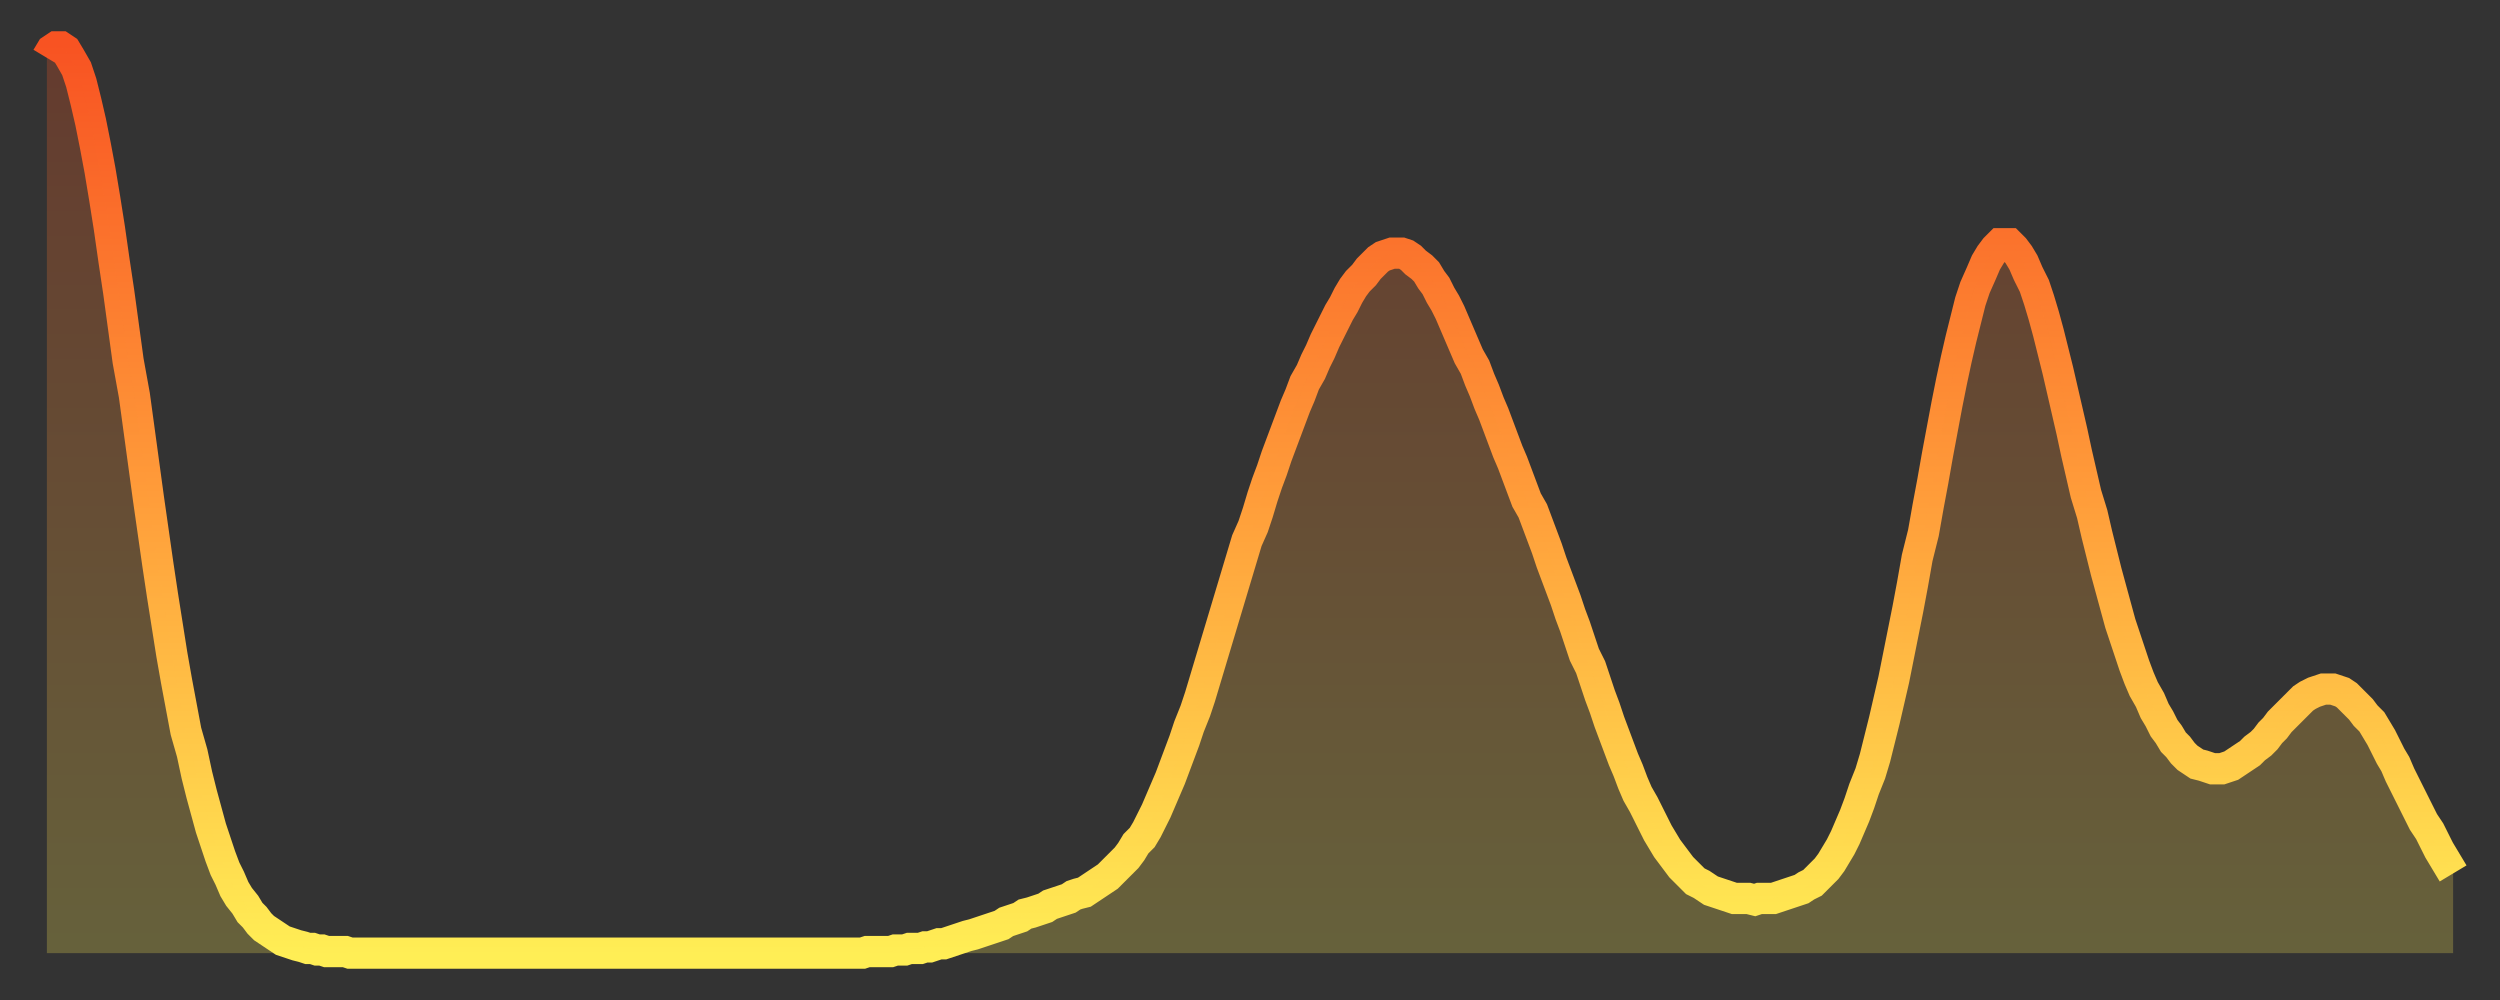
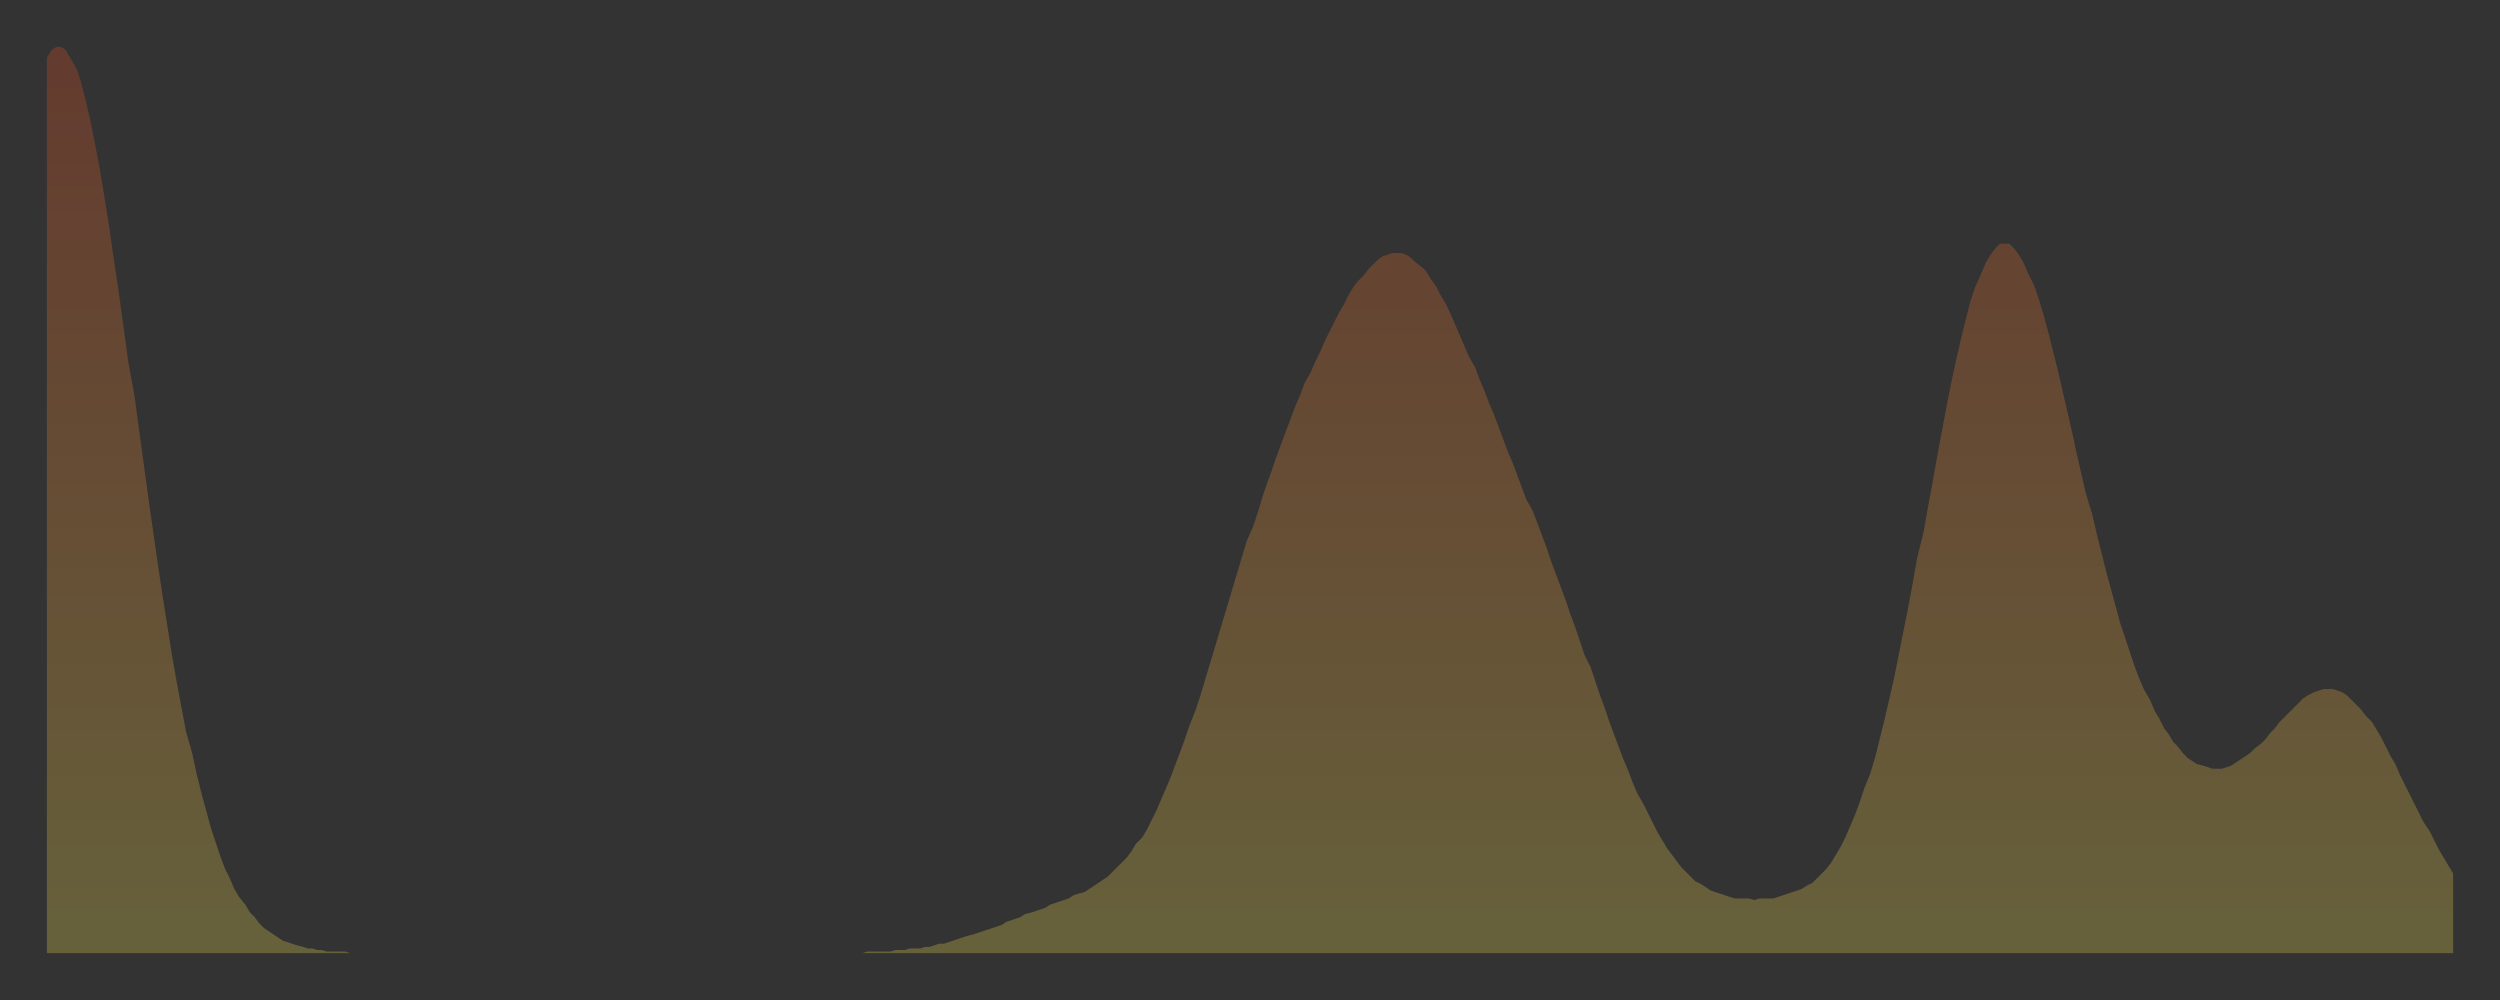
<svg xmlns="http://www.w3.org/2000/svg" baseProfile="full" height="64" version="1.1" width="160">
  <rect width="100%" height="100%" fill="#333333" stroke="none" />
  <defs>
    <linearGradient id="id336282" x1="0" x2="0" y1="0" y2="1">
      <stop offset="0%" stop-color="#f85322" />
      <stop offset="50%" stop-color="#ff9d3a" />
      <stop offset="100%" stop-color="#ffee55" />
    </linearGradient>
  </defs>
  <g transform="translate(3,3)">
    <g>
-       <path d="M 0.0 0.7 0.3 0.2 0.6 0.0 0.9 0.0 1.2 0.2 1.5 0.7 1.9 1.4 2.2 2.3 2.5 3.5 2.8 4.8 3.1 6.3 3.4 7.9 3.7 9.7 4.0 11.6 4.3 13.7 4.6 15.7 4.9 17.9 5.2 20.1 5.6 22.3 5.9 24.5 6.2 26.7 6.5 28.9 6.8 31.0 7.1 33.1 7.4 35.1 7.7 37.0 8.0 38.9 8.3 40.6 8.6 42.2 8.9 43.8 9.3 45.2 9.6 46.6 9.9 47.8 10.2 48.9 10.5 50.0 10.8 50.9 11.1 51.8 11.4 52.6 11.7 53.2 12.0 53.9 12.3 54.4 12.7 54.9 13.0 55.4 13.3 55.7 13.6 56.1 13.9 56.4 14.2 56.6 14.5 56.8 14.8 57.0 15.1 57.2 15.4 57.3 15.7 57.4 16.0 57.5 16.4 57.6 16.7 57.7 17.0 57.7 17.3 57.8 17.6 57.8 17.9 57.9 18.2 57.9 18.5 57.9 18.8 57.9 19.1 57.9 19.4 58.0 19.8 58.0 20.1 58.0 20.4 58.0 20.7 58.0 21.0 58.0 21.3 58.0 21.6 58.0 21.9 58.0 22.2 58.0 22.5 58.0 22.8 58.0 23.1 58.0 23.5 58.0 23.8 58.0 24.1 58.0 24.4 58.0 24.7 58.0 25.0 58.0 25.3 58.0 25.6 58.0 25.9 58.0 26.2 58.0 26.5 58.0 26.8 58.0 27.2 58.0 27.5 58.0 27.8 58.0 28.1 58.0 28.4 58.0 28.7 58.0 29.0 58.0 29.3 58.0 29.6 58.0 29.9 58.0 30.2 58.0 30.6 58.0 30.9 58.0 31.2 58.0 31.5 58.0 31.8 58.0 32.1 58.0 32.4 58.0 32.7 58.0 33.0 58.0 33.3 58.0 33.6 58.0 33.9 58.0 34.3 58.0 34.6 58.0 34.9 58.0 35.2 58.0 35.5 58.0 35.8 58.0 36.1 58.0 36.4 58.0 36.7 58.0 37.0 58.0 37.3 58.0 37.7 58.0 38.0 58.0 38.3 58.0 38.6 58.0 38.9 58.0 39.2 58.0 39.5 58.0 39.8 58.0 40.1 58.0 40.4 58.0 40.7 58.0 41.0 58.0 41.4 58.0 41.7 58.0 42.0 58.0 42.3 58.0 42.6 58.0 42.9 58.0 43.2 58.0 43.5 58.0 43.8 58.0 44.1 58.0 44.4 58.0 44.7 58.0 45.1 58.0 45.4 58.0 45.7 58.0 46.0 58.0 46.3 58.0 46.6 58.0 46.9 58.0 47.2 58.0 47.5 58.0 47.8 58.0 48.1 58.0 48.5 58.0 48.8 58.0 49.1 58.0 49.4 58.0 49.7 58.0 50.0 58.0 50.3 58.0 50.6 58.0 50.9 58.0 51.2 58.0 51.5 58.0 51.8 58.0 52.2 58.0 52.5 57.9 52.8 57.9 53.1 57.9 53.4 57.9 53.7 57.9 54.0 57.9 54.3 57.8 54.6 57.8 54.9 57.8 55.2 57.7 55.6 57.7 55.9 57.7 56.2 57.6 56.5 57.6 56.8 57.5 57.1 57.4 57.4 57.4 57.7 57.3 58.0 57.2 58.3 57.1 58.6 57.0 58.9 56.9 59.3 56.8 59.6 56.7 59.9 56.6 60.2 56.5 60.5 56.4 60.8 56.3 61.1 56.2 61.4 56.0 61.7 55.9 62.0 55.8 62.3 55.7 62.6 55.5 63.0 55.4 63.3 55.3 63.6 55.2 63.9 55.1 64.2 54.9 64.5 54.8 64.8 54.7 65.1 54.6 65.4 54.5 65.7 54.3 66.0 54.2 66.4 54.1 66.7 53.9 67.0 53.7 67.3 53.5 67.6 53.3 67.9 53.1 68.2 52.8 68.5 52.5 68.8 52.2 69.1 51.9 69.4 51.5 69.7 51.0 70.1 50.6 70.4 50.1 70.7 49.5 71.0 48.9 71.3 48.2 71.6 47.5 71.9 46.8 72.2 46.0 72.5 45.2 72.8 44.4 73.1 43.5 73.5 42.5 73.8 41.6 74.1 40.6 74.4 39.6 74.7 38.6 75.0 37.6 75.3 36.6 75.6 35.6 75.9 34.6 76.2 33.6 76.5 32.6 76.8 31.6 77.2 30.7 77.5 29.8 77.8 28.8 78.1 27.9 78.4 27.1 78.7 26.2 79.0 25.4 79.3 24.6 79.6 23.8 79.9 23.0 80.2 22.3 80.5 21.5 80.9 20.8 81.2 20.1 81.5 19.5 81.8 18.8 82.1 18.2 82.4 17.6 82.7 17.0 83.0 16.5 83.3 15.9 83.6 15.4 83.9 15.0 84.3 14.6 84.6 14.2 84.9 13.9 85.2 13.6 85.5 13.4 85.8 13.3 86.1 13.2 86.4 13.2 86.7 13.2 87.0 13.3 87.3 13.5 87.6 13.8 88.0 14.1 88.3 14.4 88.6 14.9 88.9 15.3 89.2 15.9 89.5 16.4 89.8 17.0 90.1 17.7 90.4 18.4 90.7 19.1 91.0 19.8 91.4 20.5 91.7 21.3 92.0 22.0 92.3 22.8 92.6 23.5 92.9 24.3 93.2 25.1 93.5 25.9 93.8 26.6 94.1 27.4 94.4 28.2 94.7 29.0 95.1 29.7 95.4 30.5 95.7 31.3 96.0 32.1 96.3 33.0 96.6 33.8 96.9 34.6 97.2 35.4 97.5 36.3 97.8 37.1 98.1 38.0 98.4 38.9 98.8 39.7 99.1 40.6 99.4 41.5 99.7 42.3 100.0 43.2 100.3 44.0 100.6 44.8 100.9 45.6 101.2 46.3 101.5 47.1 101.8 47.8 102.2 48.5 102.5 49.1 102.8 49.7 103.1 50.3 103.4 50.8 103.7 51.3 104.0 51.7 104.3 52.1 104.6 52.5 104.9 52.8 105.2 53.1 105.5 53.4 105.9 53.6 106.2 53.8 106.5 54.0 106.8 54.1 107.1 54.2 107.4 54.3 107.7 54.4 108.0 54.5 108.3 54.5 108.6 54.5 108.9 54.5 109.3 54.6 109.6 54.5 109.9 54.5 110.2 54.5 110.5 54.5 110.8 54.4 111.1 54.3 111.4 54.2 111.7 54.1 112.0 54.0 112.3 53.9 112.6 53.7 113.0 53.5 113.3 53.2 113.6 52.9 113.9 52.6 114.2 52.2 114.5 51.7 114.8 51.2 115.1 50.6 115.4 49.9 115.7 49.2 116.0 48.4 116.3 47.5 116.7 46.5 117.0 45.5 117.3 44.3 117.6 43.1 117.9 41.8 118.2 40.5 118.5 39.0 118.8 37.5 119.1 36.0 119.4 34.4 119.7 32.7 120.1 31.1 120.4 29.4 120.7 27.8 121.0 26.1 121.3 24.5 121.6 22.9 121.9 21.4 122.2 20.0 122.5 18.7 122.8 17.5 123.1 16.3 123.4 15.4 123.8 14.5 124.1 13.8 124.4 13.3 124.7 12.9 125.0 12.6 125.3 12.6 125.6 12.6 125.9 12.9 126.2 13.3 126.5 13.8 126.8 14.5 127.2 15.3 127.5 16.2 127.8 17.2 128.1 18.3 128.4 19.5 128.7 20.7 129.0 22.0 129.3 23.3 129.6 24.6 129.9 26.0 130.2 27.3 130.5 28.6 130.9 29.9 131.2 31.2 131.5 32.4 131.8 33.6 132.1 34.7 132.4 35.8 132.7 36.9 133.0 37.8 133.3 38.7 133.6 39.6 133.9 40.4 134.2 41.1 134.6 41.8 134.9 42.5 135.2 43.0 135.5 43.6 135.8 44.0 136.1 44.5 136.4 44.8 136.7 45.2 137.0 45.5 137.3 45.7 137.6 45.9 138.0 46.0 138.3 46.1 138.6 46.2 138.9 46.2 139.2 46.2 139.5 46.1 139.8 46.0 140.1 45.8 140.4 45.6 140.7 45.4 141.0 45.2 141.3 44.9 141.7 44.6 142.0 44.3 142.3 43.9 142.6 43.6 142.9 43.2 143.2 42.9 143.5 42.6 143.8 42.3 144.1 42.0 144.4 41.7 144.7 41.5 145.1 41.3 145.4 41.2 145.7 41.1 146.0 41.1 146.3 41.1 146.6 41.2 146.9 41.3 147.2 41.5 147.5 41.8 147.8 42.1 148.1 42.4 148.4 42.8 148.8 43.2 149.1 43.7 149.4 44.2 149.7 44.8 150.0 45.4 150.3 45.9 150.6 46.6 150.9 47.2 151.2 47.8 151.5 48.4 151.8 49.0 152.1 49.6 152.5 50.2 152.8 50.8 153.1 51.4 153.4 51.9 153.7 52.4 154.0 52.9" fill="none" id="graph-curve" opacity="1" stroke="url(#id336282)" stroke-width="2" />
      <path d="M 0 58 L 0.0 0.7 0.3 0.2 0.6 0.0 0.9 0.0 1.2 0.2 1.5 0.7 1.9 1.4 2.2 2.3 2.5 3.5 2.8 4.8 3.1 6.3 3.4 7.9 3.7 9.7 4.0 11.6 4.3 13.7 4.6 15.7 4.9 17.9 5.2 20.1 5.6 22.3 5.9 24.5 6.2 26.7 6.5 28.9 6.8 31.0 7.1 33.1 7.4 35.1 7.7 37.0 8.0 38.9 8.3 40.6 8.6 42.2 8.9 43.8 9.3 45.2 9.6 46.6 9.9 47.8 10.2 48.9 10.5 50.0 10.8 50.9 11.1 51.8 11.4 52.6 11.7 53.2 12.0 53.9 12.3 54.4 12.7 54.9 13.0 55.4 13.3 55.7 13.6 56.1 13.9 56.4 14.2 56.6 14.5 56.8 14.8 57.0 15.1 57.2 15.4 57.3 15.7 57.4 16.0 57.5 16.4 57.6 16.7 57.7 17.0 57.7 17.3 57.8 17.6 57.8 17.9 57.9 18.2 57.9 18.5 57.9 18.8 57.9 19.1 57.9 19.4 58.0 19.8 58.0 20.1 58.0 20.4 58.0 20.7 58.0 21.0 58.0 21.3 58.0 21.6 58.0 21.9 58.0 22.2 58.0 22.5 58.0 22.8 58.0 23.1 58.0 23.5 58.0 23.8 58.0 24.1 58.0 24.4 58.0 24.7 58.0 25.0 58.0 25.3 58.0 25.6 58.0 25.9 58.0 26.2 58.0 26.5 58.0 26.8 58.0 27.2 58.0 27.5 58.0 27.8 58.0 28.1 58.0 28.4 58.0 28.7 58.0 29.0 58.0 29.3 58.0 29.6 58.0 29.9 58.0 30.2 58.0 30.6 58.0 30.9 58.0 31.2 58.0 31.5 58.0 31.8 58.0 32.1 58.0 32.4 58.0 32.7 58.0 33.0 58.0 33.3 58.0 33.6 58.0 33.9 58.0 34.3 58.0 34.6 58.0 34.9 58.0 35.2 58.0 35.5 58.0 35.8 58.0 36.1 58.0 36.4 58.0 36.7 58.0 37.0 58.0 37.3 58.0 37.7 58.0 38.0 58.0 38.3 58.0 38.6 58.0 38.9 58.0 39.2 58.0 39.5 58.0 39.8 58.0 40.1 58.0 40.4 58.0 40.7 58.0 41.0 58.0 41.4 58.0 41.7 58.0 42.0 58.0 42.3 58.0 42.6 58.0 42.9 58.0 43.2 58.0 43.5 58.0 43.8 58.0 44.1 58.0 44.4 58.0 44.7 58.0 45.1 58.0 45.4 58.0 45.7 58.0 46.0 58.0 46.3 58.0 46.6 58.0 46.9 58.0 47.2 58.0 47.5 58.0 47.8 58.0 48.1 58.0 48.5 58.0 48.8 58.0 49.1 58.0 49.4 58.0 49.7 58.0 50.0 58.0 50.3 58.0 50.6 58.0 50.9 58.0 51.2 58.0 51.5 58.0 51.8 58.0 52.2 58.0 52.5 57.9 52.8 57.9 53.1 57.9 53.4 57.9 53.7 57.9 54.0 57.9 54.3 57.8 54.6 57.8 54.9 57.8 55.2 57.7 55.6 57.7 55.9 57.7 56.2 57.6 56.5 57.6 56.8 57.5 57.1 57.4 57.4 57.4 57.7 57.3 58.0 57.2 58.3 57.1 58.6 57.0 58.9 56.9 59.3 56.8 59.6 56.7 59.9 56.6 60.2 56.5 60.5 56.4 60.8 56.3 61.1 56.2 61.4 56.0 61.7 55.9 62.0 55.8 62.3 55.7 62.6 55.5 63.0 55.4 63.3 55.3 63.6 55.2 63.9 55.1 64.2 54.9 64.5 54.8 64.8 54.7 65.1 54.6 65.4 54.5 65.7 54.3 66.0 54.2 66.4 54.1 66.7 53.9 67.0 53.7 67.3 53.5 67.6 53.3 67.9 53.1 68.2 52.8 68.5 52.5 68.8 52.2 69.1 51.9 69.4 51.5 69.7 51.0 70.1 50.6 70.4 50.1 70.7 49.5 71.0 48.9 71.3 48.2 71.6 47.5 71.9 46.8 72.2 46.0 72.5 45.2 72.8 44.4 73.1 43.5 73.5 42.5 73.8 41.6 74.1 40.6 74.4 39.6 74.7 38.6 75.0 37.6 75.3 36.6 75.6 35.6 75.9 34.6 76.2 33.6 76.5 32.6 76.8 31.6 77.2 30.7 77.5 29.8 77.8 28.8 78.1 27.9 78.4 27.1 78.7 26.2 79.0 25.4 79.3 24.6 79.6 23.8 79.9 23.0 80.2 22.3 80.5 21.5 80.9 20.8 81.2 20.1 81.5 19.5 81.8 18.8 82.1 18.2 82.4 17.6 82.7 17.0 83.0 16.5 83.3 15.9 83.6 15.4 83.9 15.0 84.3 14.6 84.6 14.2 84.9 13.9 85.2 13.6 85.5 13.4 85.8 13.3 86.1 13.2 86.4 13.2 86.7 13.2 87.0 13.3 87.3 13.5 87.6 13.8 88.0 14.1 88.3 14.4 88.6 14.9 88.9 15.3 89.2 15.9 89.5 16.4 89.8 17.0 90.1 17.7 90.4 18.4 90.7 19.1 91.0 19.8 91.4 20.5 91.7 21.3 92.0 22.0 92.3 22.8 92.6 23.5 92.9 24.3 93.2 25.1 93.5 25.9 93.8 26.6 94.1 27.4 94.4 28.2 94.7 29.0 95.1 29.7 95.4 30.5 95.7 31.3 96.0 32.1 96.3 33.0 96.6 33.8 96.9 34.6 97.2 35.4 97.5 36.3 97.8 37.1 98.1 38.0 98.4 38.9 98.8 39.7 99.1 40.6 99.4 41.5 99.7 42.3 100.0 43.2 100.3 44.0 100.6 44.8 100.9 45.6 101.2 46.3 101.5 47.1 101.8 47.8 102.2 48.5 102.5 49.1 102.8 49.7 103.1 50.3 103.4 50.8 103.7 51.3 104.0 51.7 104.3 52.1 104.6 52.5 104.9 52.8 105.2 53.1 105.5 53.4 105.9 53.6 106.2 53.8 106.5 54.0 106.8 54.1 107.1 54.2 107.4 54.3 107.7 54.4 108.0 54.5 108.3 54.5 108.6 54.5 108.9 54.5 109.3 54.6 109.6 54.5 109.9 54.5 110.2 54.5 110.5 54.5 110.8 54.4 111.1 54.3 111.4 54.2 111.7 54.1 112.0 54.0 112.3 53.9 112.6 53.7 113.0 53.5 113.3 53.2 113.6 52.9 113.9 52.6 114.2 52.2 114.5 51.7 114.8 51.2 115.1 50.6 115.4 49.9 115.7 49.2 116.0 48.4 116.3 47.5 116.7 46.5 117.0 45.5 117.3 44.3 117.6 43.1 117.9 41.8 118.2 40.5 118.5 39.0 118.8 37.5 119.1 36.0 119.4 34.4 119.7 32.7 120.1 31.1 120.4 29.4 120.7 27.8 121.0 26.1 121.3 24.5 121.6 22.9 121.9 21.4 122.2 20.0 122.5 18.7 122.8 17.5 123.1 16.3 123.4 15.4 123.8 14.5 124.1 13.8 124.4 13.3 124.7 12.9 125.0 12.6 125.3 12.6 125.6 12.6 125.9 12.9 126.2 13.3 126.5 13.8 126.8 14.5 127.2 15.3 127.5 16.2 127.8 17.2 128.1 18.3 128.4 19.5 128.7 20.7 129.0 22.0 129.3 23.3 129.6 24.6 129.9 26.0 130.2 27.3 130.5 28.6 130.9 29.9 131.2 31.2 131.5 32.4 131.8 33.6 132.1 34.7 132.4 35.8 132.7 36.9 133.0 37.8 133.3 38.7 133.6 39.6 133.9 40.4 134.2 41.1 134.6 41.8 134.9 42.5 135.2 43.0 135.5 43.6 135.8 44.0 136.1 44.5 136.4 44.8 136.7 45.2 137.0 45.5 137.3 45.7 137.6 45.9 138.0 46.0 138.3 46.1 138.6 46.2 138.9 46.2 139.2 46.2 139.5 46.1 139.8 46.0 140.1 45.8 140.4 45.6 140.7 45.4 141.0 45.2 141.3 44.9 141.7 44.6 142.0 44.3 142.3 43.9 142.6 43.6 142.9 43.2 143.2 42.9 143.5 42.6 143.8 42.3 144.1 42.0 144.4 41.7 144.7 41.5 145.1 41.3 145.4 41.2 145.7 41.1 146.0 41.1 146.3 41.1 146.6 41.2 146.9 41.3 147.2 41.5 147.5 41.8 147.8 42.1 148.1 42.4 148.4 42.8 148.8 43.2 149.1 43.7 149.4 44.2 149.7 44.8 150.0 45.4 150.3 45.9 150.6 46.6 150.9 47.2 151.2 47.8 151.5 48.4 151.8 49.0 152.1 49.6 152.5 50.2 152.8 50.8 153.1 51.4 153.4 51.9 153.7 52.4 154.0 52.9 154 58" fill="url(#id336282)" fill-opacity=".25" id="graph-shadow" />
    </g>
  </g>
</svg>